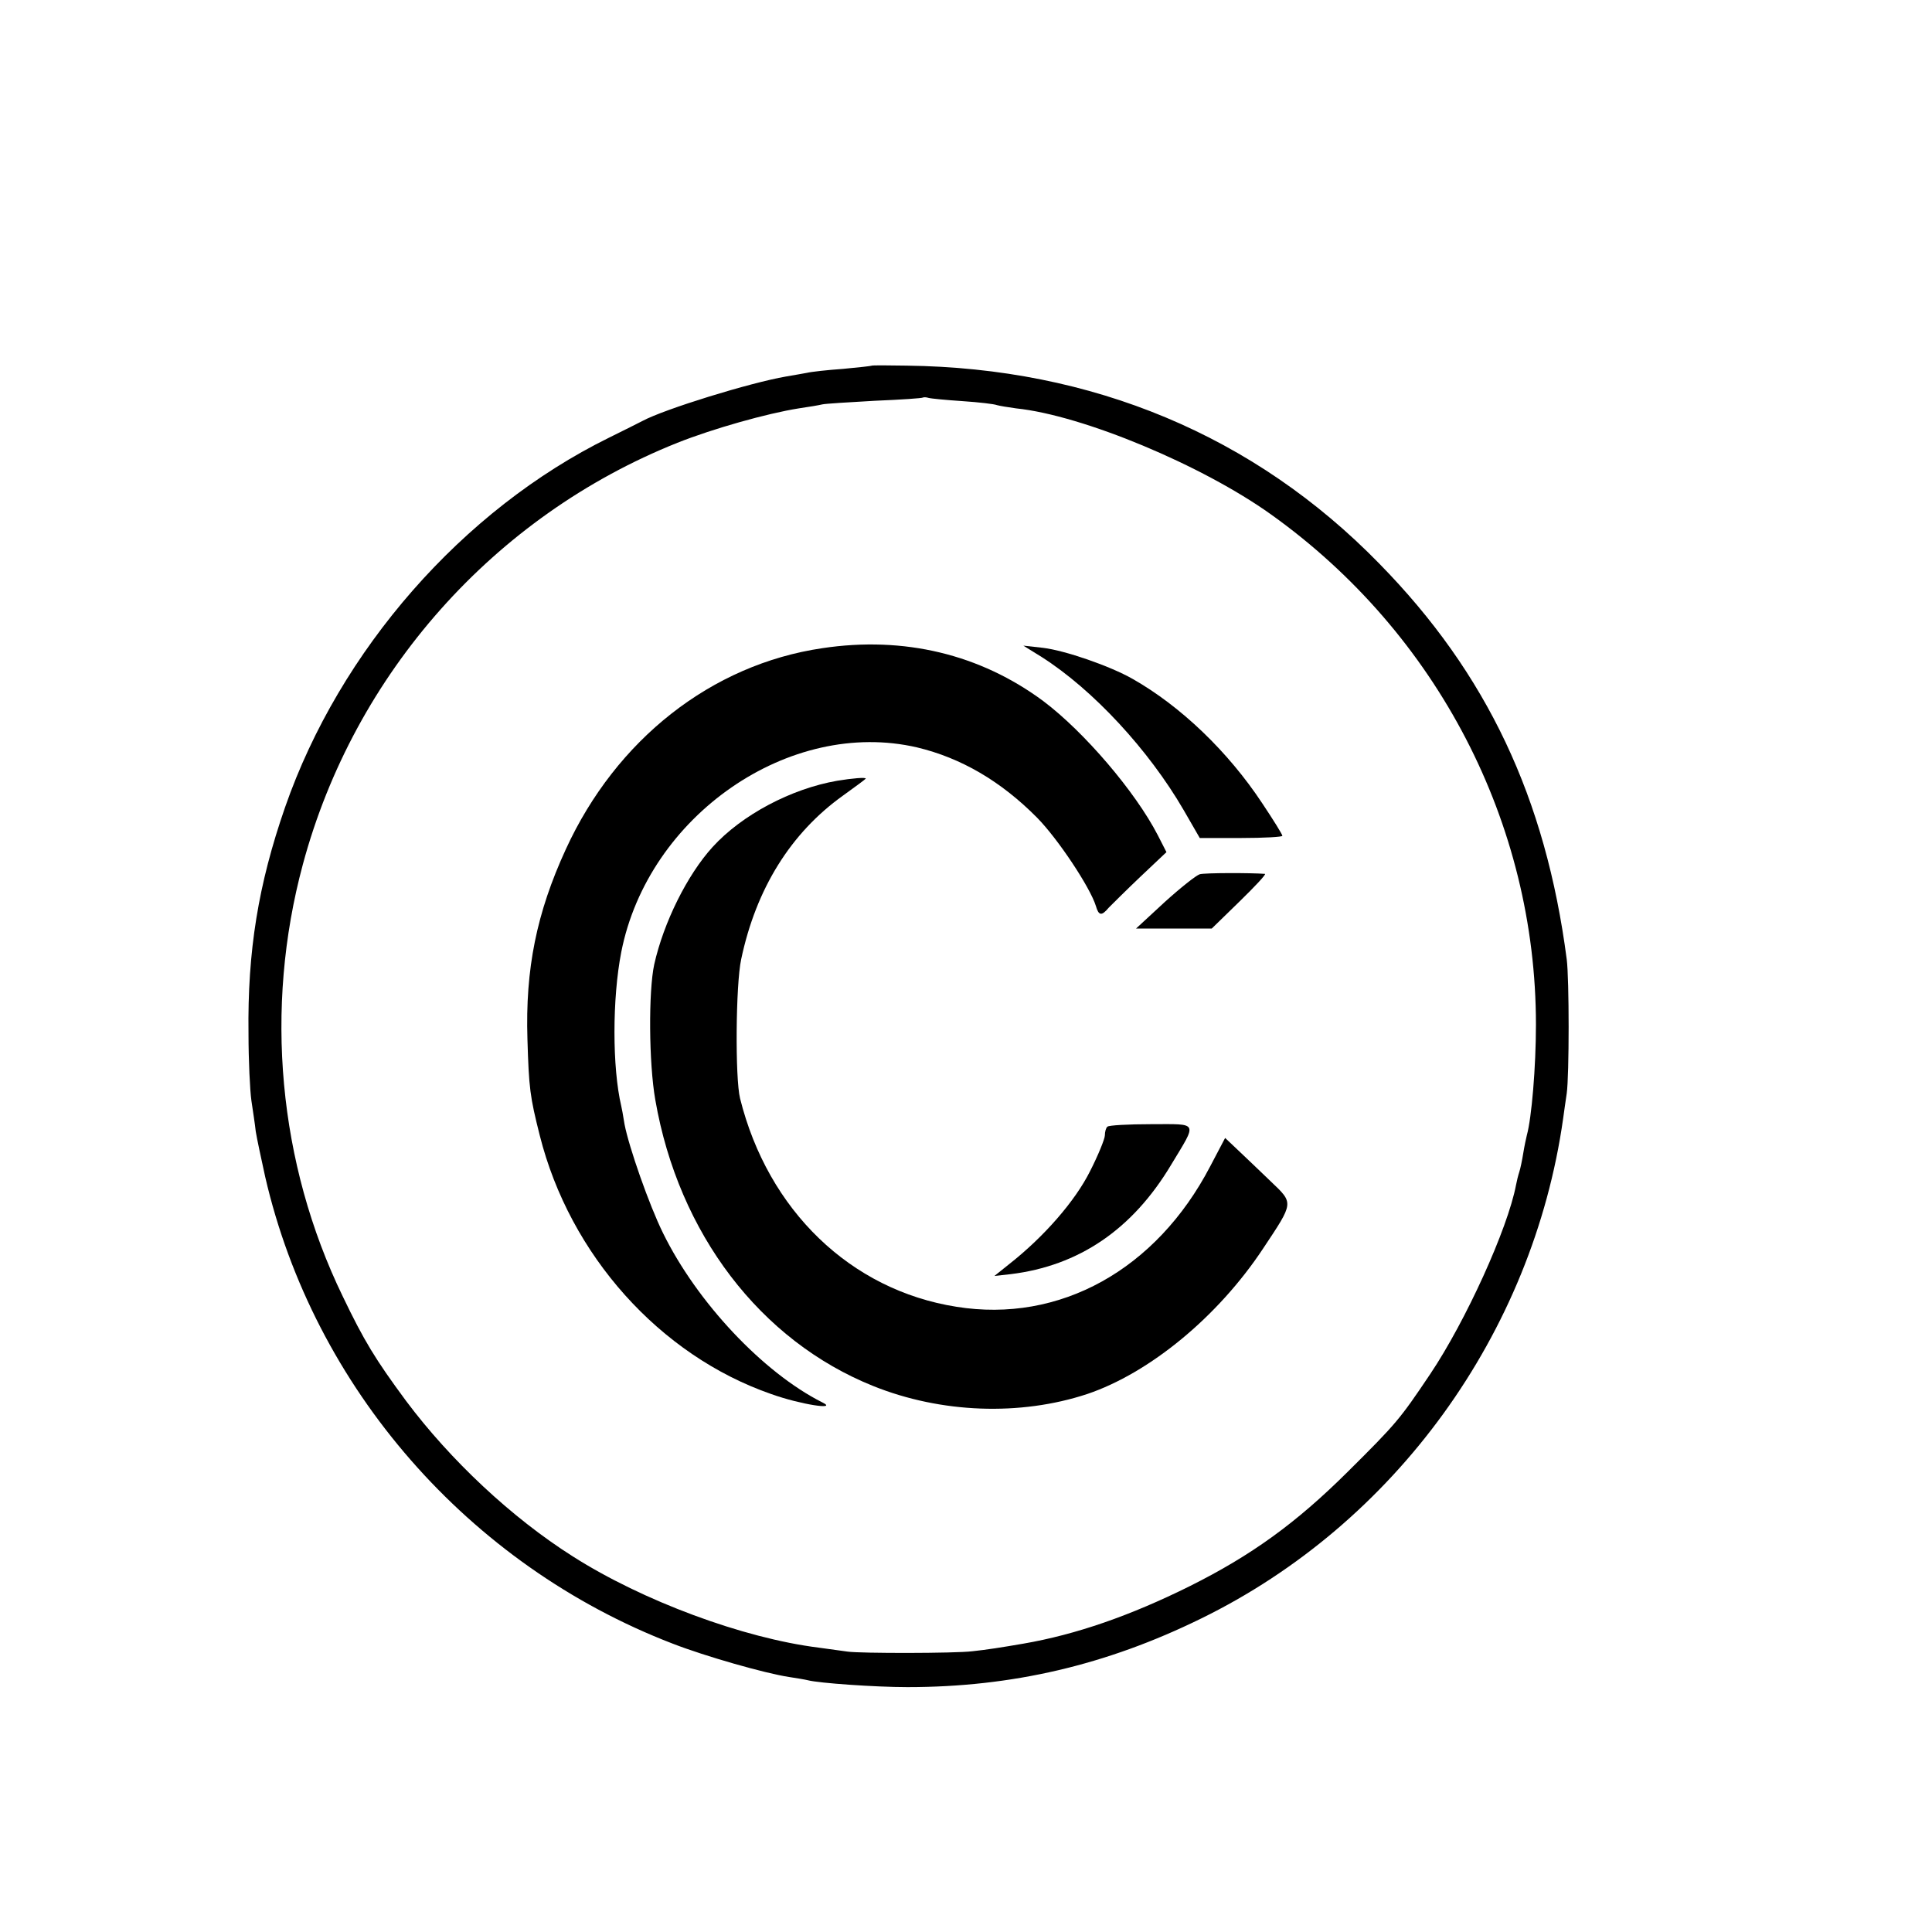
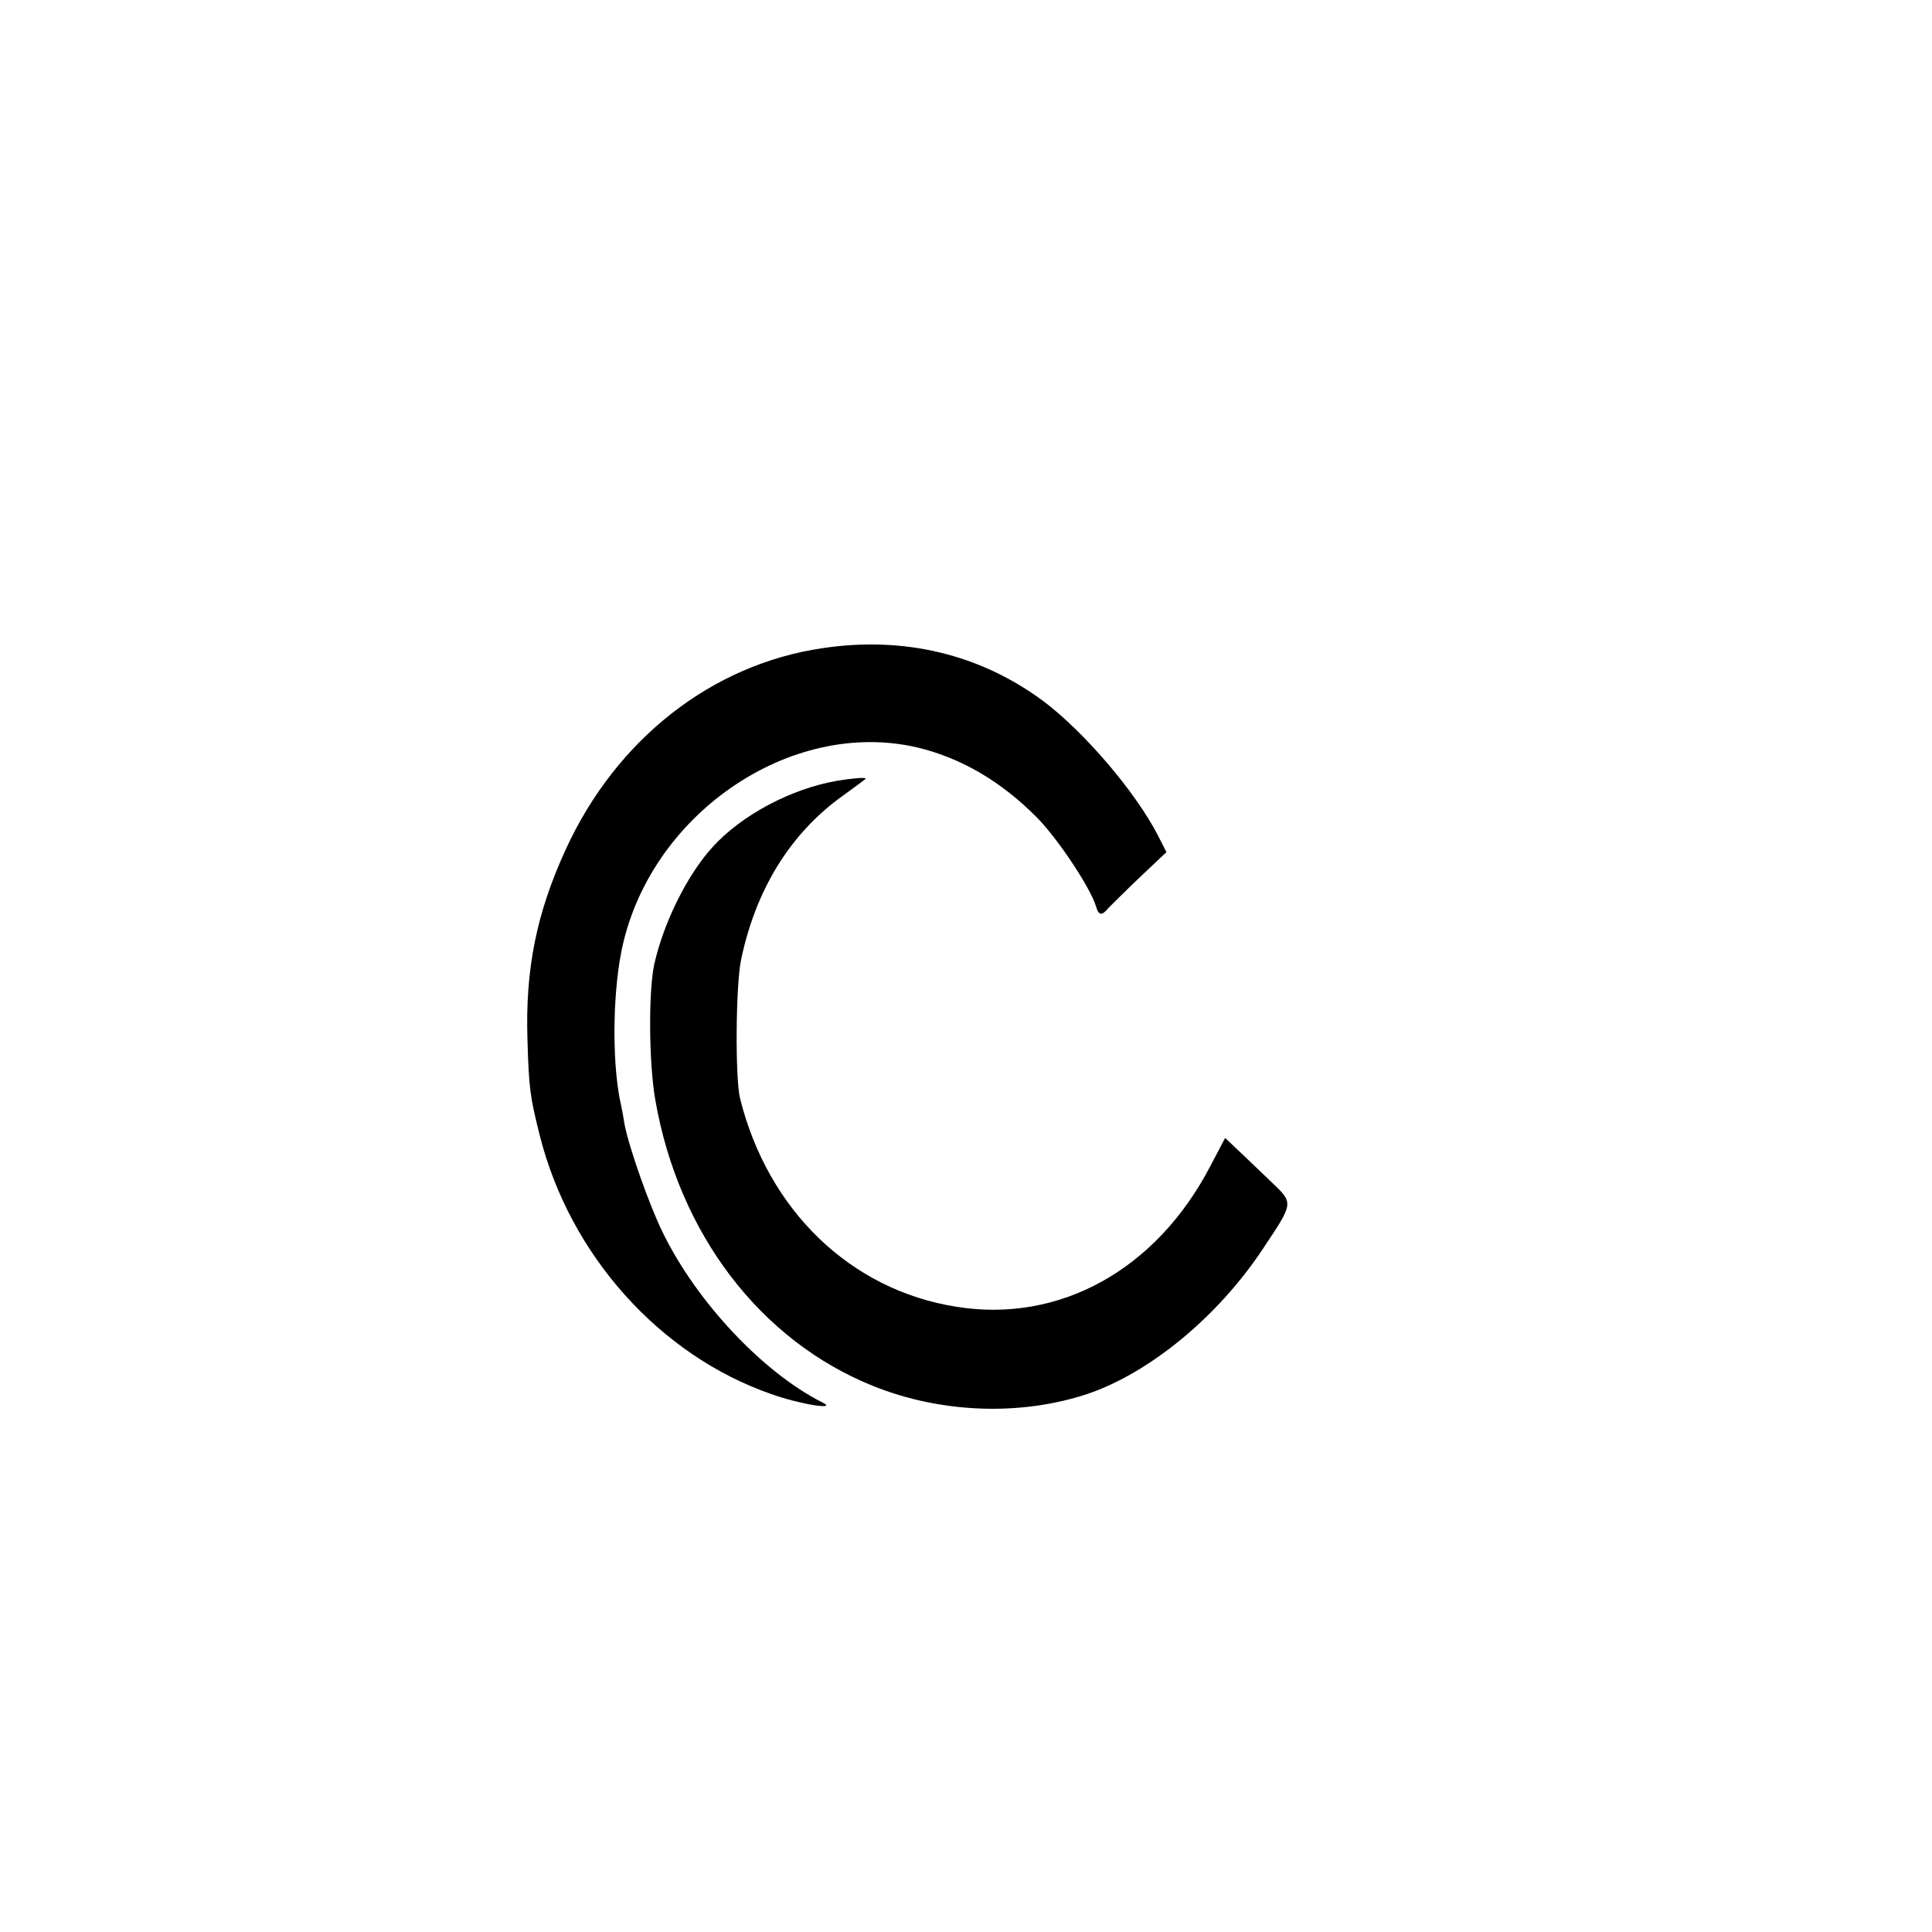
<svg xmlns="http://www.w3.org/2000/svg" version="1.0" width="16pt" height="16pt" viewBox="0 0 16 16" preserveAspectRatio="xMidYMid meet">
  <g transform="translate(0,16) scale(0.003,-0.003)" fill="#000000" stroke="none">
-     <path d="M2407 4324 c-1 -1 -37 -5 -80 -9 -43 -3 -88 -8 -100 -11 -12 -2 -38 -7 -57 -10 -99 -17 -336 -90 -397 -123 -10 -5 -51 -26 -92 -46 -404 -199 -743 -586 -894 -1020 -74 -213 -104 -397 -101 -625 0 -74 4 -157 8 -185 4 -27 10 -66 12 -85 3 -19 15 -75 26 -125 134 -582 561 -1072 1125 -1289 90 -35 255 -82 321 -92 20 -3 44 -7 52 -9 30 -8 187 -19 275 -19 289 0 549 61 810 189 536 262 916 787 1000 1380 2 17 7 48 10 70 7 50 7 316 0 370 -58 445 -220 789 -517 1092 -345 354 -793 541 -1306 547 -51 1 -94 1 -95 0z m250 -98 c45 -3 88 -8 95 -11 7 -2 31 -6 53 -9 184 -19 514 -157 704 -293 459 -328 731 -853 731 -1408 0 -118 -12 -258 -25 -305 -2 -8 -7 -31 -10 -50 -3 -19 -8 -43 -11 -52 -3 -9 -7 -25 -9 -36 -23 -121 -139 -376 -237 -522 -84 -125 -93 -136 -228 -270 -142 -141 -265 -230 -435 -315 -165 -82 -315 -134 -460 -159 -58 -10 -102 -17 -141 -21 -48 -6 -310 -6 -344 -1 -14 2 -50 7 -80 11 -208 26 -486 129 -679 252 -169 107 -338 266 -460 429 -85 115 -116 166 -175 289 -178 367 -217 795 -110 1192 142 528 528 962 1034 1164 98 39 247 81 335 95 28 4 57 9 65 11 8 2 74 6 145 10 72 3 132 7 133 9 2 1 9 1 15 -1 7 -2 49 -6 94 -9z" />
    <path d="M2270 3544 c-306 -45 -569 -252 -708 -555 -81 -176 -112 -331 -106 -524 4 -136 7 -159 34 -266 83 -330 331 -607 639 -714 81 -29 186 -45 141 -23 -163 82 -346 276 -440 468 -38 77 -94 237 -106 300 -4 25 -8 47 -9 50 -25 106 -25 297 0 425 74 377 465 647 817 565 121 -29 231 -93 331 -194 58 -59 146 -192 162 -243 8 -28 16 -29 36 -5 9 9 48 48 87 85 l72 68 -24 47 c-62 120 -203 285 -316 370 -174 129 -384 180 -610 146z" />
-     <path d="M2875 3520 c143 -91 296 -257 392 -422 l45 -78 114 0 c63 0 114 3 114 6 0 4 -25 44 -55 89 -95 144 -226 269 -358 344 -63 36 -188 79 -248 86 l-54 6 50 -31z" />
    <path d="M2311 3178 c-127 -22 -263 -94 -344 -183 -70 -77 -135 -208 -161 -324 -16 -74 -15 -272 3 -374 64 -369 290 -665 602 -790 187 -75 405 -83 590 -22 172 58 361 213 486 402 85 128 85 124 21 185 -29 28 -69 66 -89 85 l-37 35 -41 -78 c-149 -286 -416 -434 -701 -388 -292 46 -520 266 -597 575 -14 56 -12 315 3 384 41 195 137 349 281 452 35 25 63 46 63 47 0 4 -37 1 -79 -6z" />
-     <path d="M3312 2920 c-10 -3 -54 -38 -97 -77 l-79 -73 105 0 104 0 77 75 c42 41 74 75 70 76 -39 3 -165 3 -180 -1z" />
-     <path d="M3057 2223 c-4 -3 -7 -14 -7 -24 0 -9 -18 -54 -41 -99 -41 -82 -127 -181 -224 -257 l-40 -32 45 5 c188 23 336 123 443 302 73 121 77 112 -55 112 -63 0 -118 -3 -121 -7z" />
  </g>
</svg>